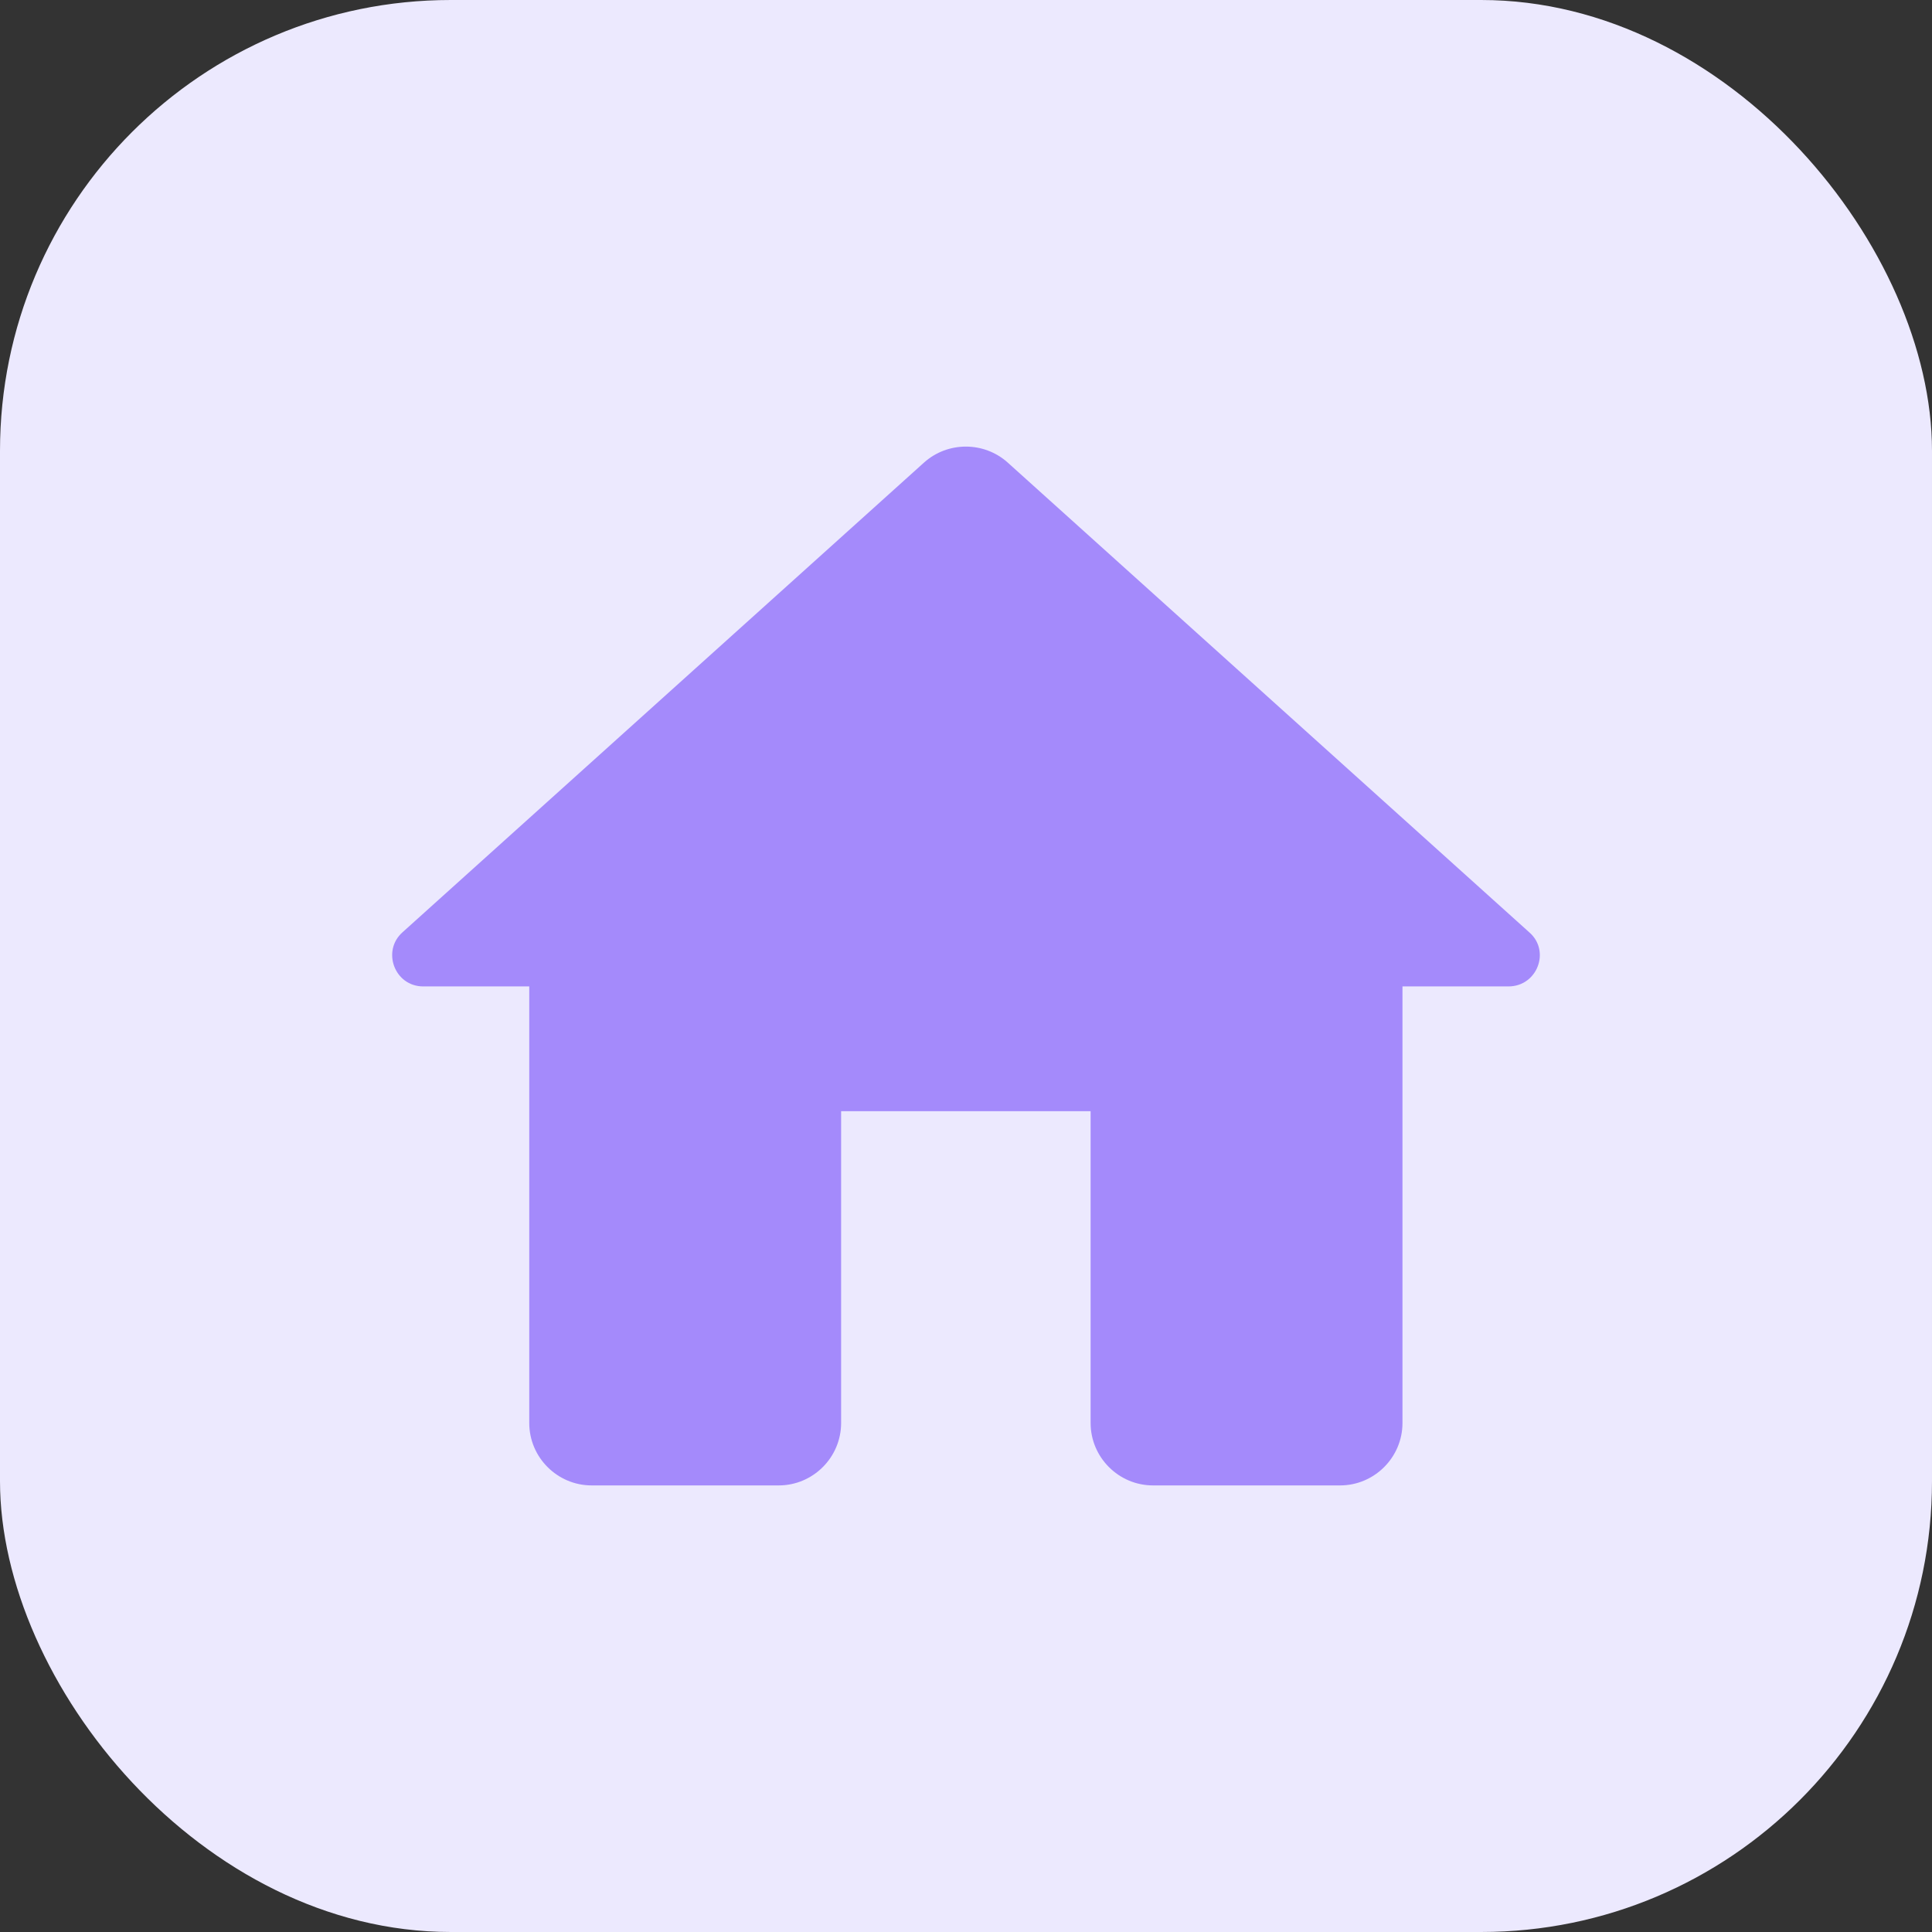
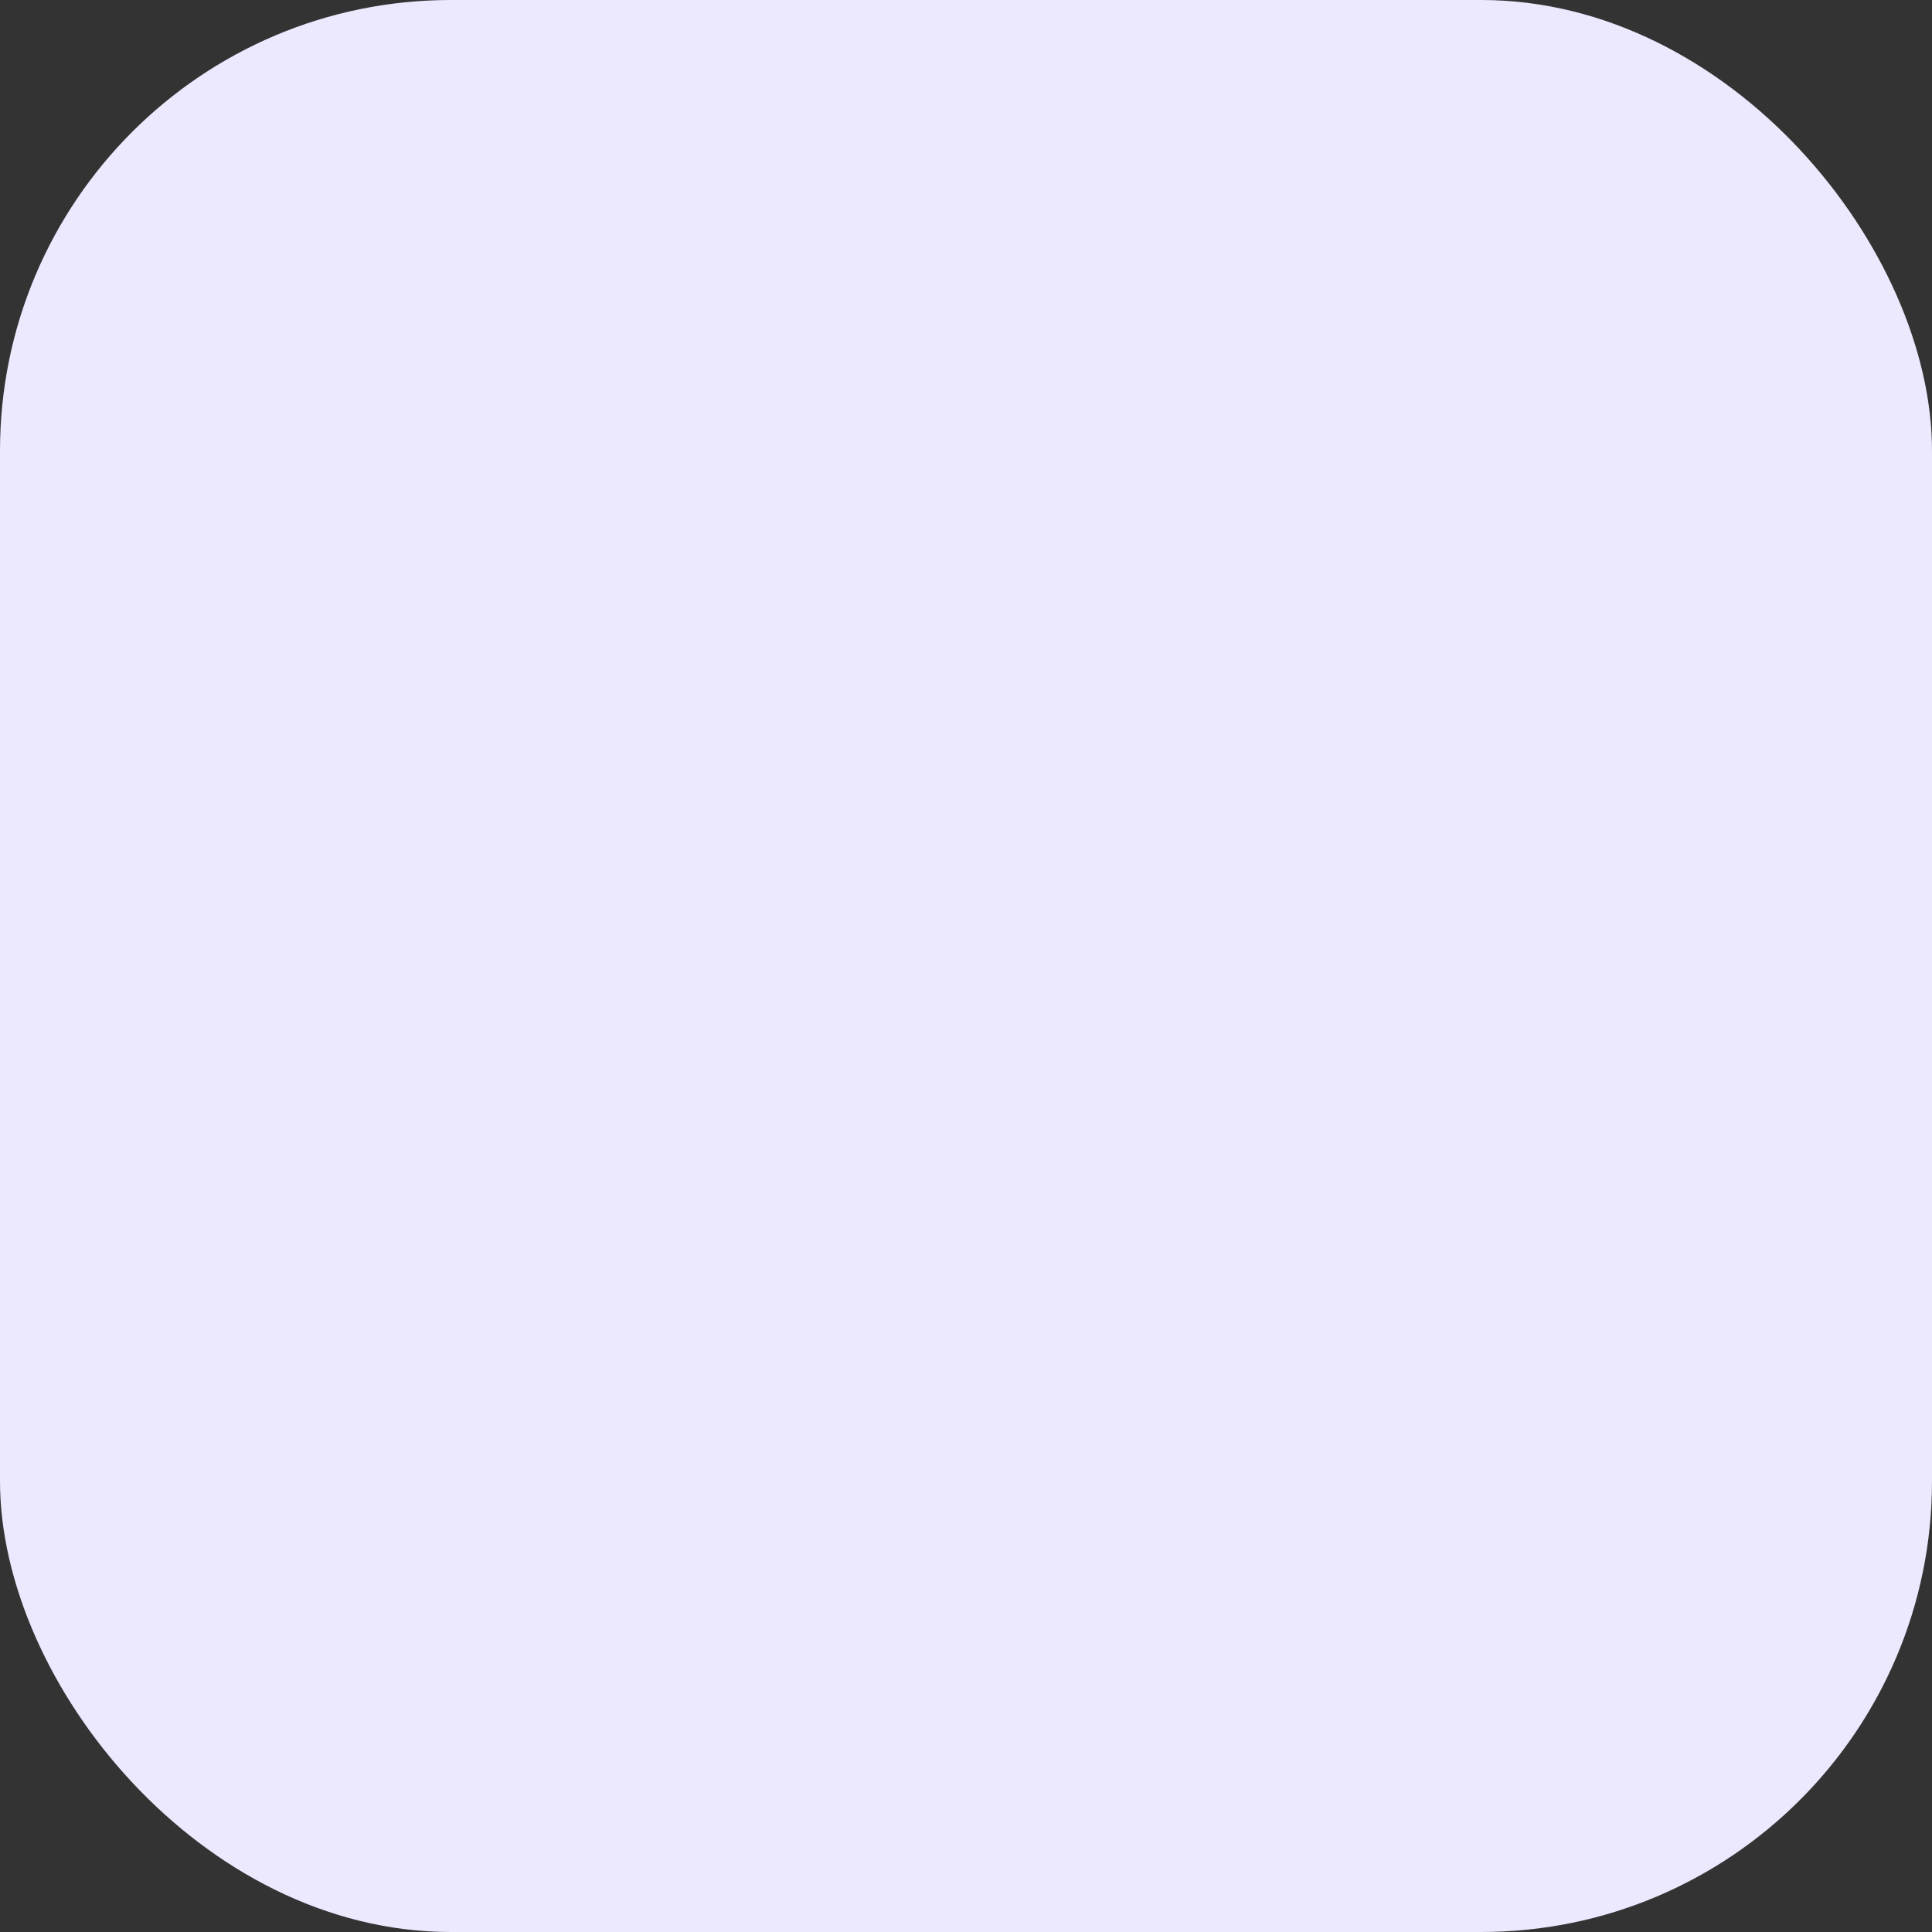
<svg xmlns="http://www.w3.org/2000/svg" width="72" height="72" viewBox="0 0 72 72" fill="none">
  <rect x="0" y="0" width="72" height="72" fill="#333333" stroke="none" />
  <rect width="72" height="72" rx="16.8" fill="#ECE9FE" />
-   <path d="M31.346 53.032V41.41H40.644V53.032C40.644 54.311 41.69 55.357 42.968 55.357H49.942C51.22 55.357 52.266 54.311 52.266 53.032V36.761H56.218C57.287 36.761 57.798 35.436 56.985 34.739L37.552 17.236C36.669 16.446 35.321 16.446 34.438 17.236L15.005 34.739C14.215 35.436 14.703 36.761 15.773 36.761H19.724V53.032C19.724 54.311 20.77 55.357 22.048 55.357H29.022C30.3 55.357 31.346 54.311 31.346 53.032Z" fill="#A48AFB" />
</svg>